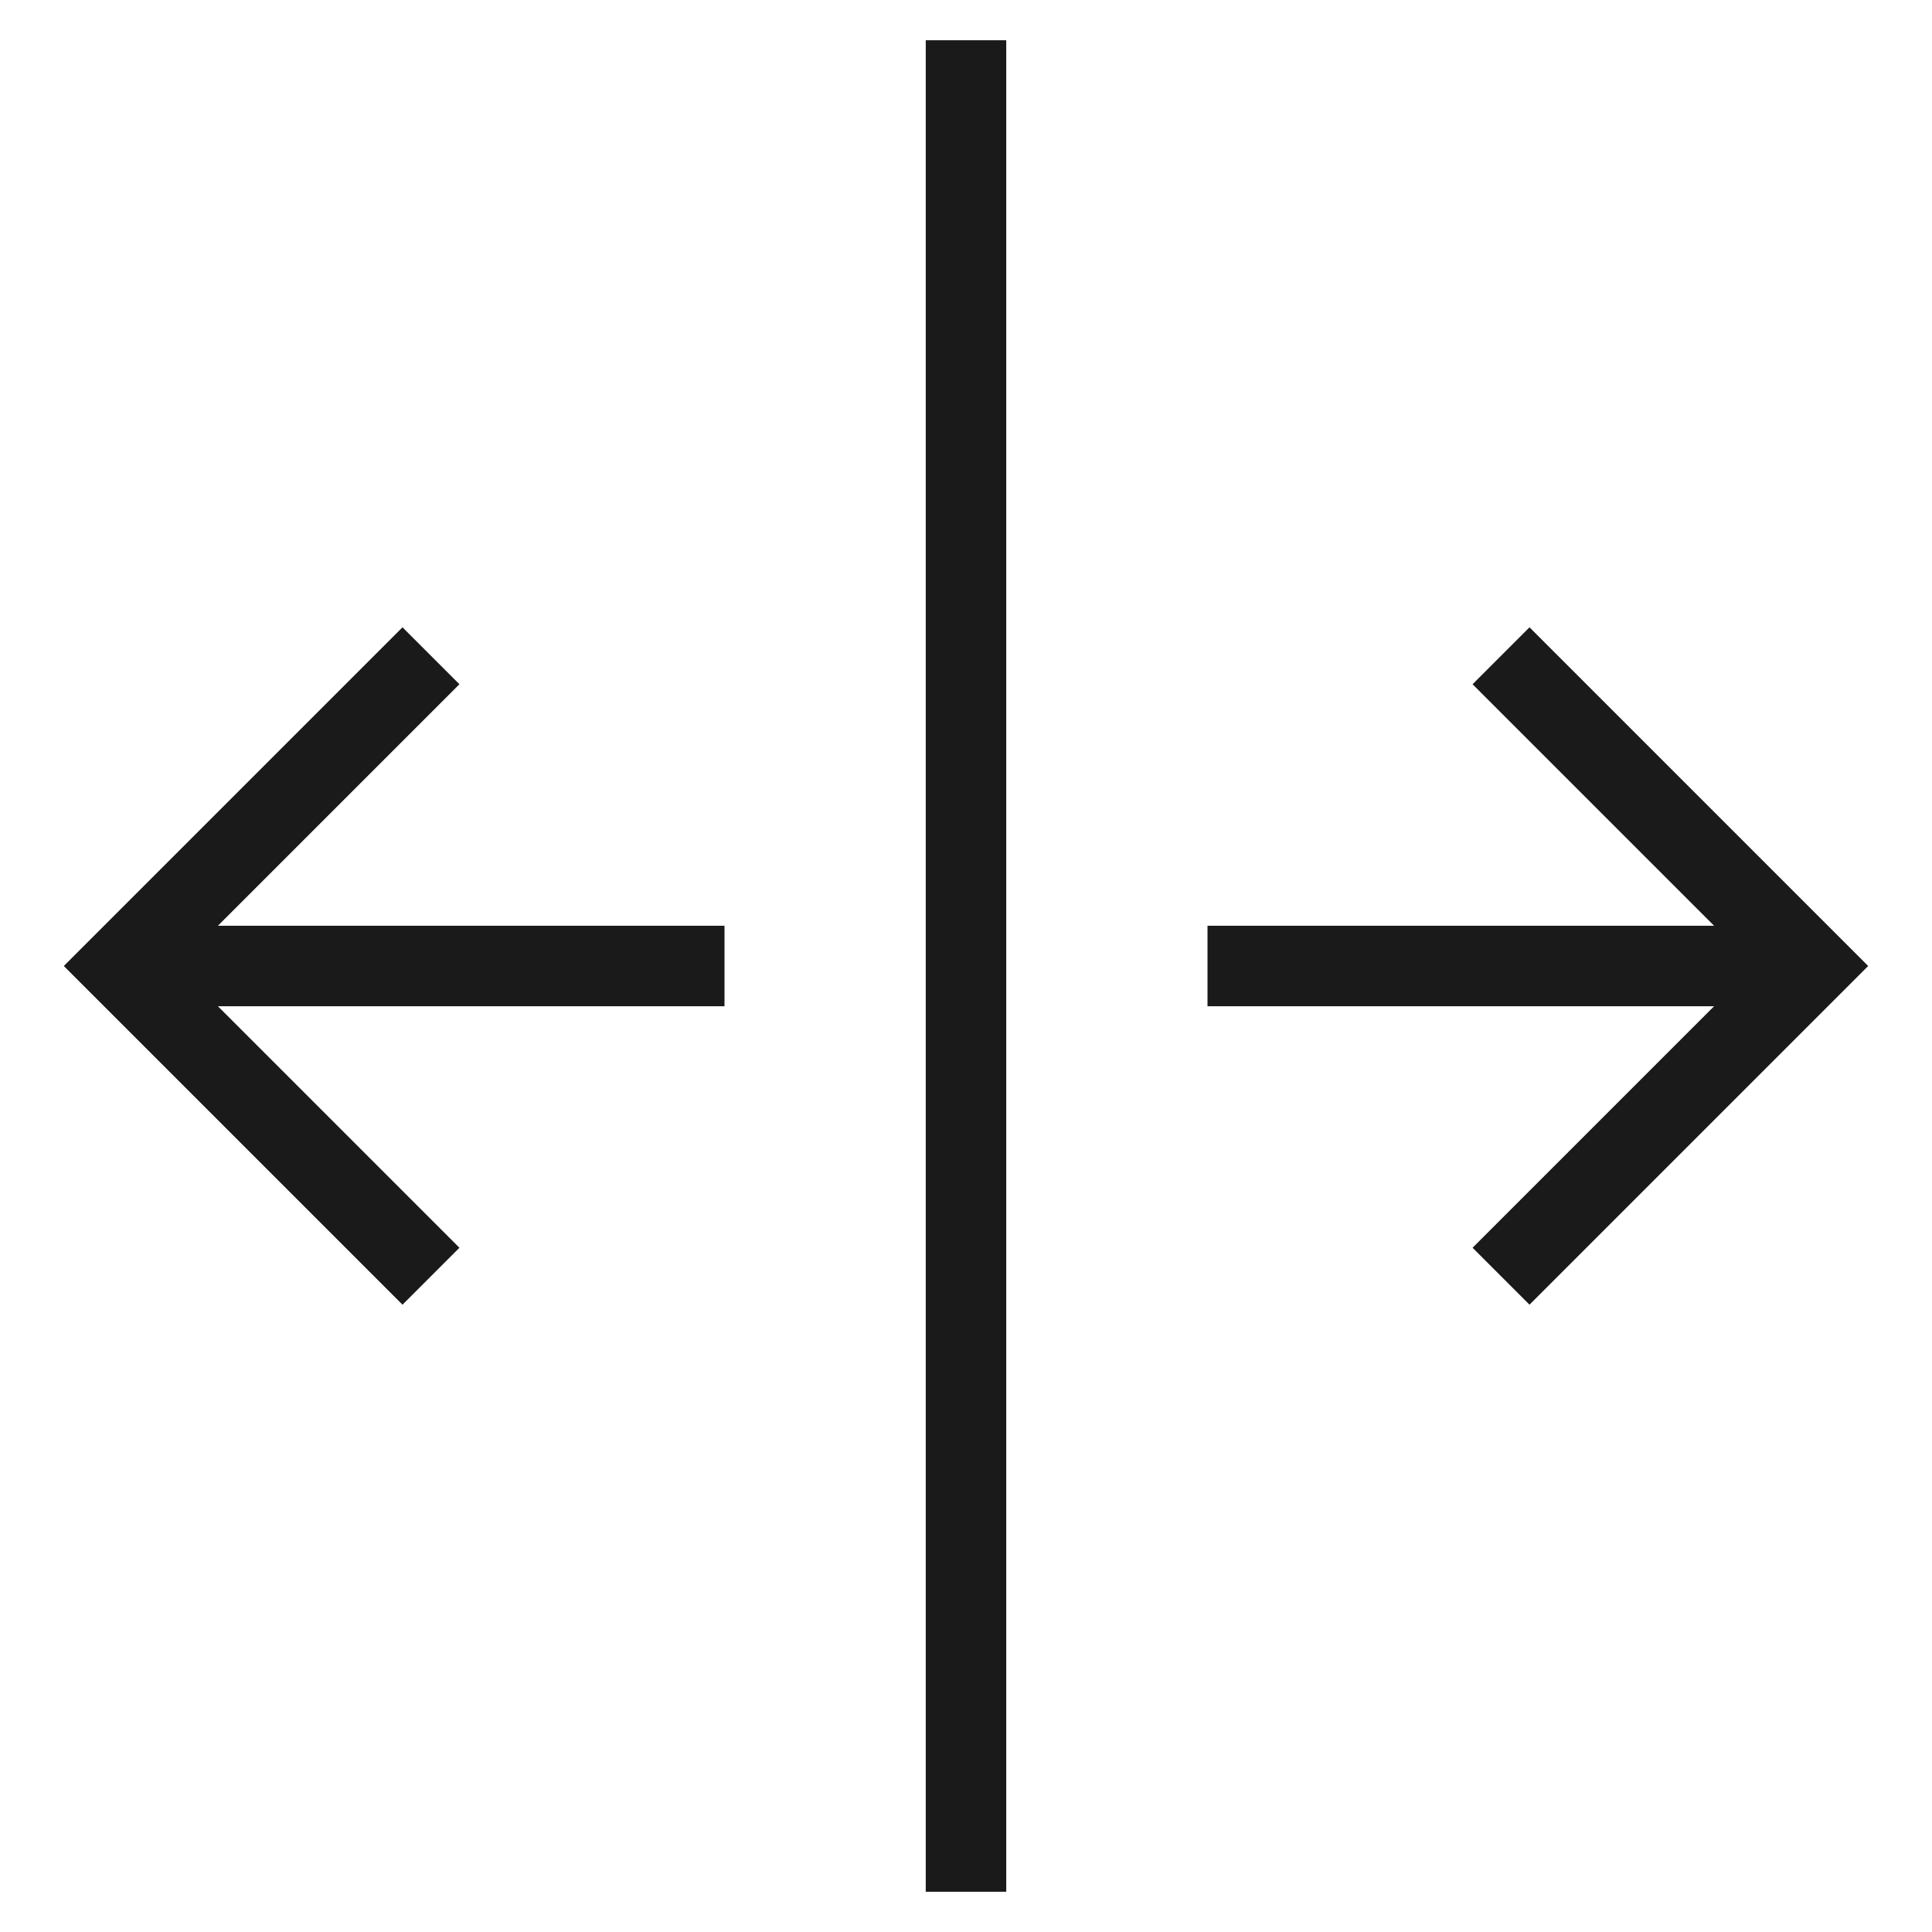
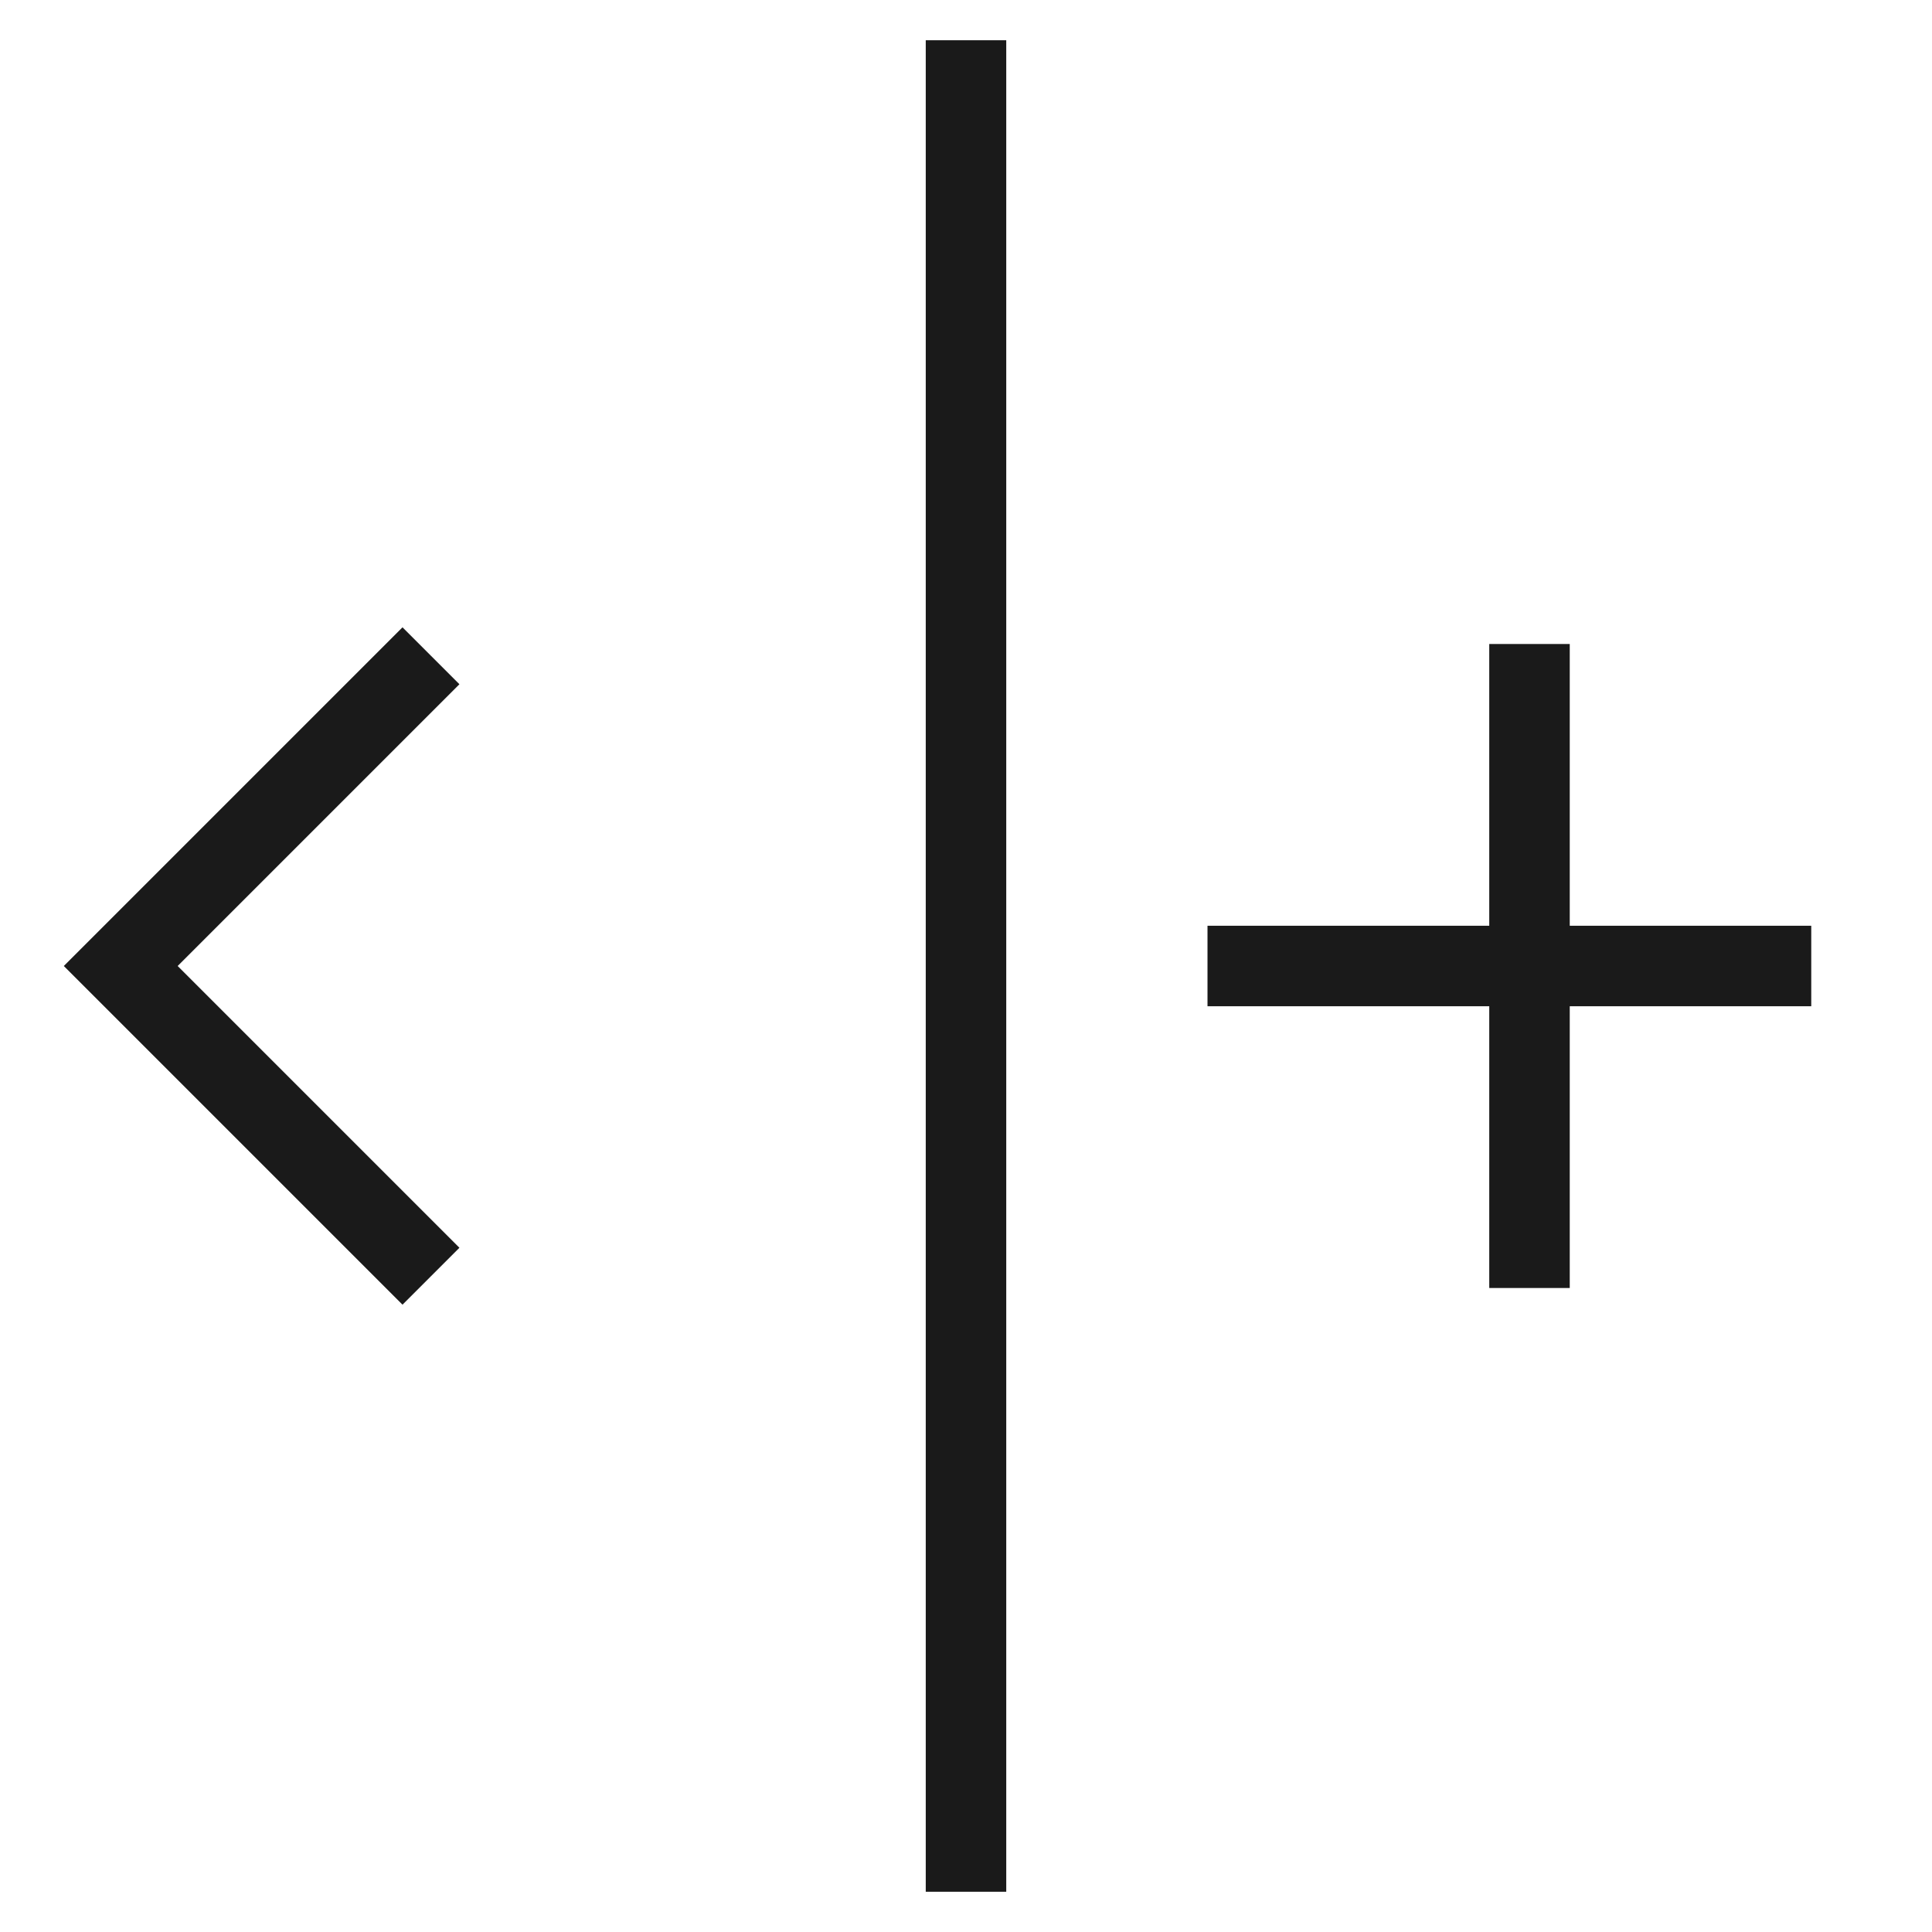
<svg xmlns="http://www.w3.org/2000/svg" width="48" height="48" viewBox="0 0 48 48" fill="none">
-   <path d="M18 24H3" stroke="#1A1A1A" stroke-width="2" stroke-miterlimit="10" />
  <path d="M10 31L3 24L10 17" stroke="#1A1A1A" stroke-width="2" stroke-miterlimit="10" stroke-linecap="square" />
  <path d="M30 24H45" stroke="#1A1A1A" stroke-width="2" stroke-miterlimit="10" />
-   <path d="M38 31L45 24L38 17" stroke="#1A1A1A" stroke-width="2" stroke-miterlimit="10" stroke-linecap="square" />
+   <path d="M38 31L38 17" stroke="#1A1A1A" stroke-width="2" stroke-miterlimit="10" stroke-linecap="square" />
  <path d="M24 2V46" stroke="#1A1A1A" stroke-width="2" stroke-miterlimit="10" stroke-linecap="square" />
</svg>